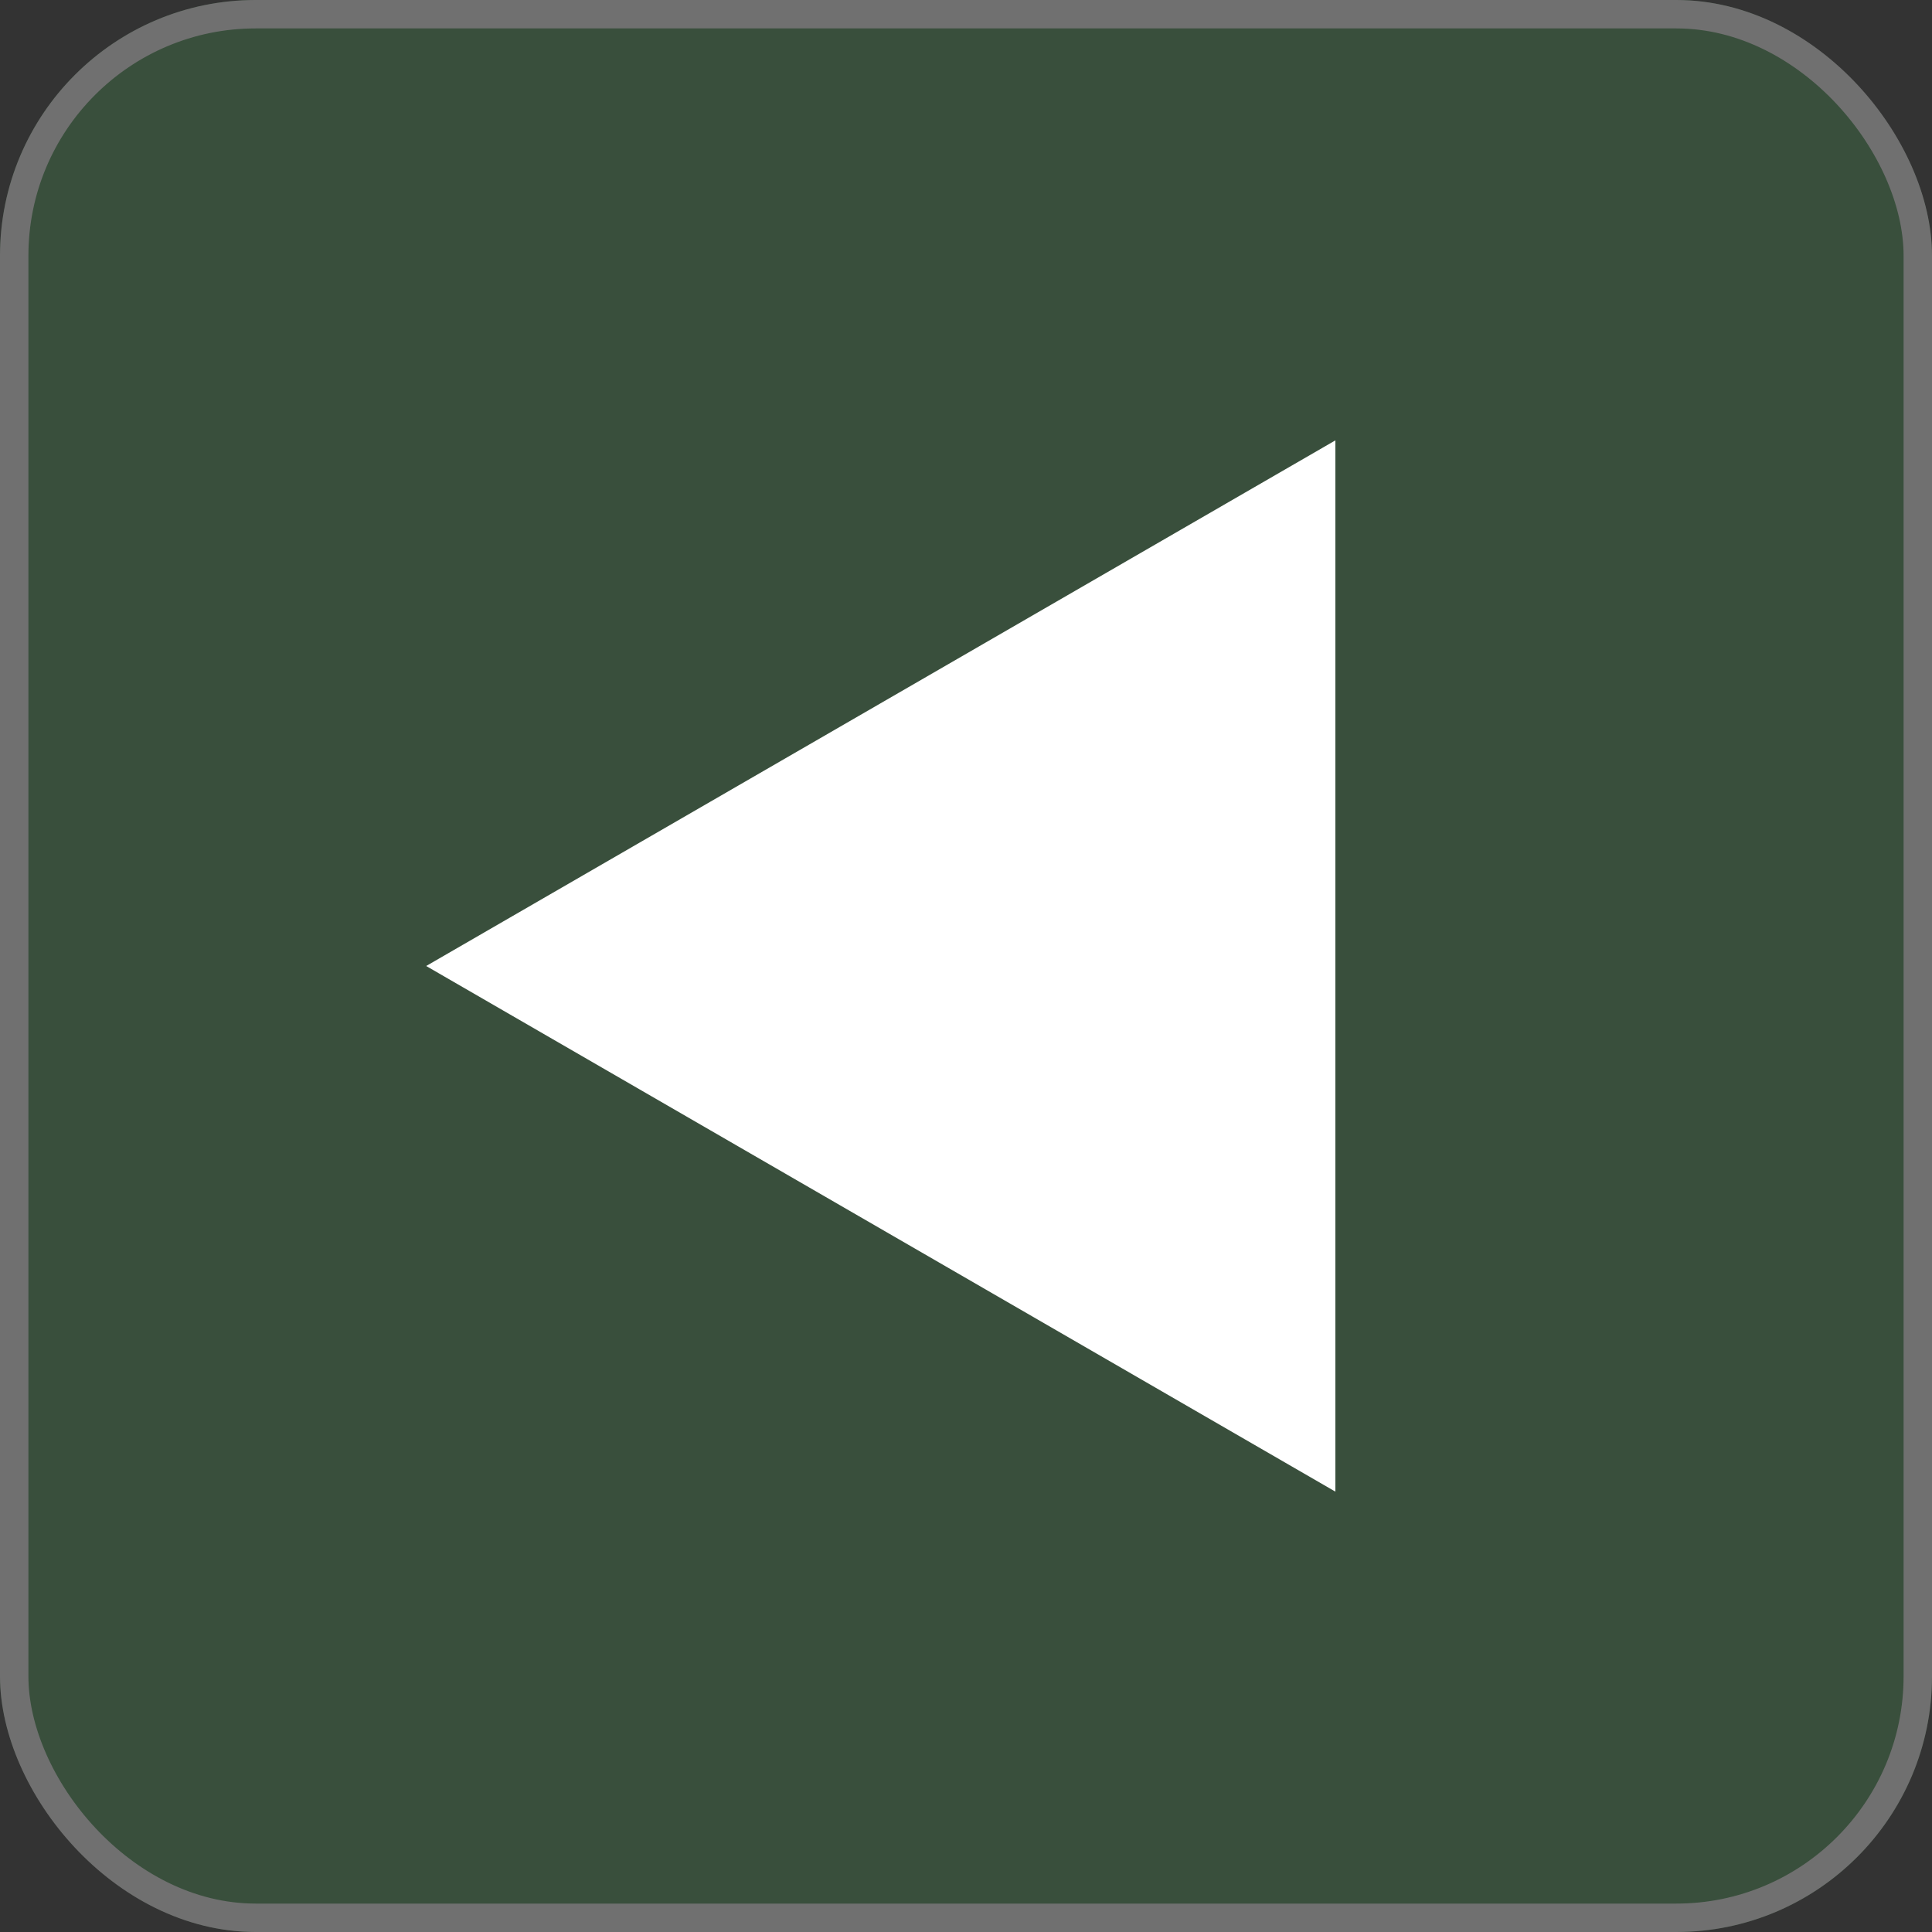
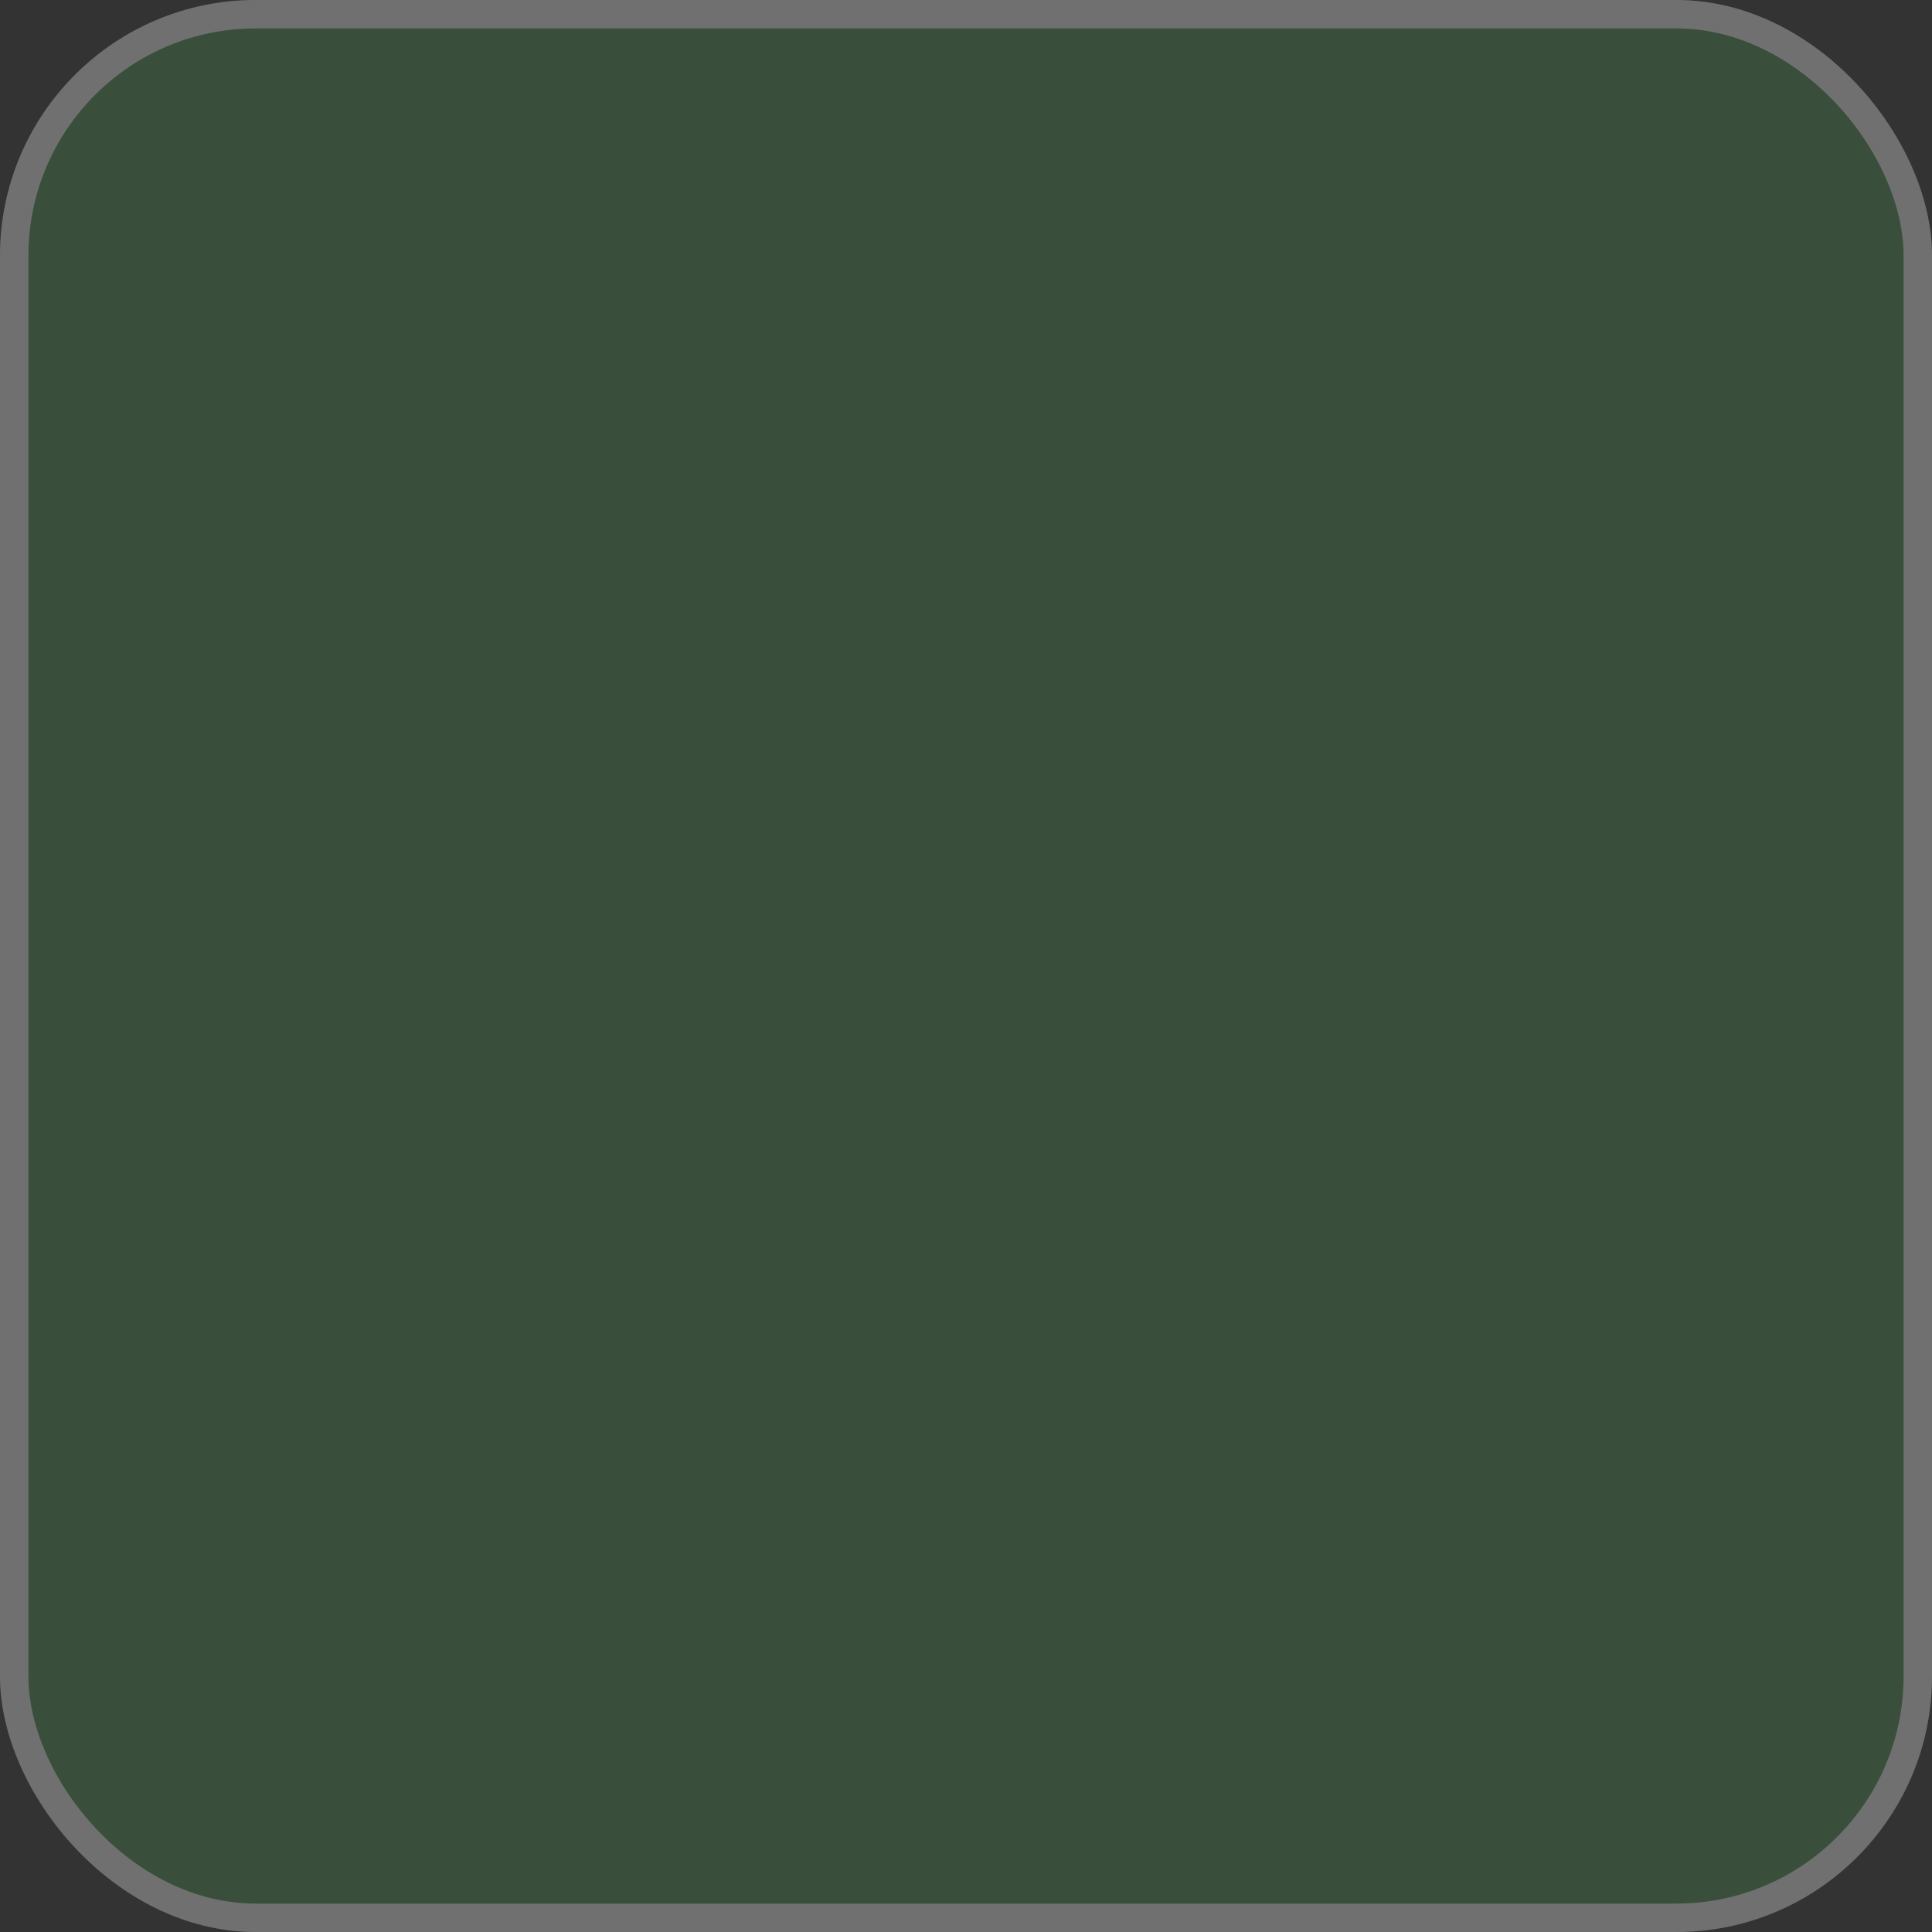
<svg xmlns="http://www.w3.org/2000/svg" width="68" height="68" viewBox="0 0 68 68">
  <rect x="0" y="0" width="68" height="68" fill="#333333" stroke="none" />
  <g id="Group_24" data-name="Group 24" transform="translate(-900 -3261)">
    <g id="Group_23" data-name="Group 23">
      <g id="Rectangle_14" data-name="Rectangle 14" transform="translate(900 3261)" fill="#394f3c" stroke="#707070" stroke-width="1">
        <rect width="68" height="68" rx="9" stroke="none" />
        <rect x="0.5" y="0.5" width="67" height="67" rx="8.5" fill="none" />
      </g>
    </g>
-     <path id="Polygon_1" data-name="Polygon 1" d="M18.5,0,37,32H0Z" transform="translate(915 3313.5) rotate(-90)" fill="#fff" />
  </g>
</svg>